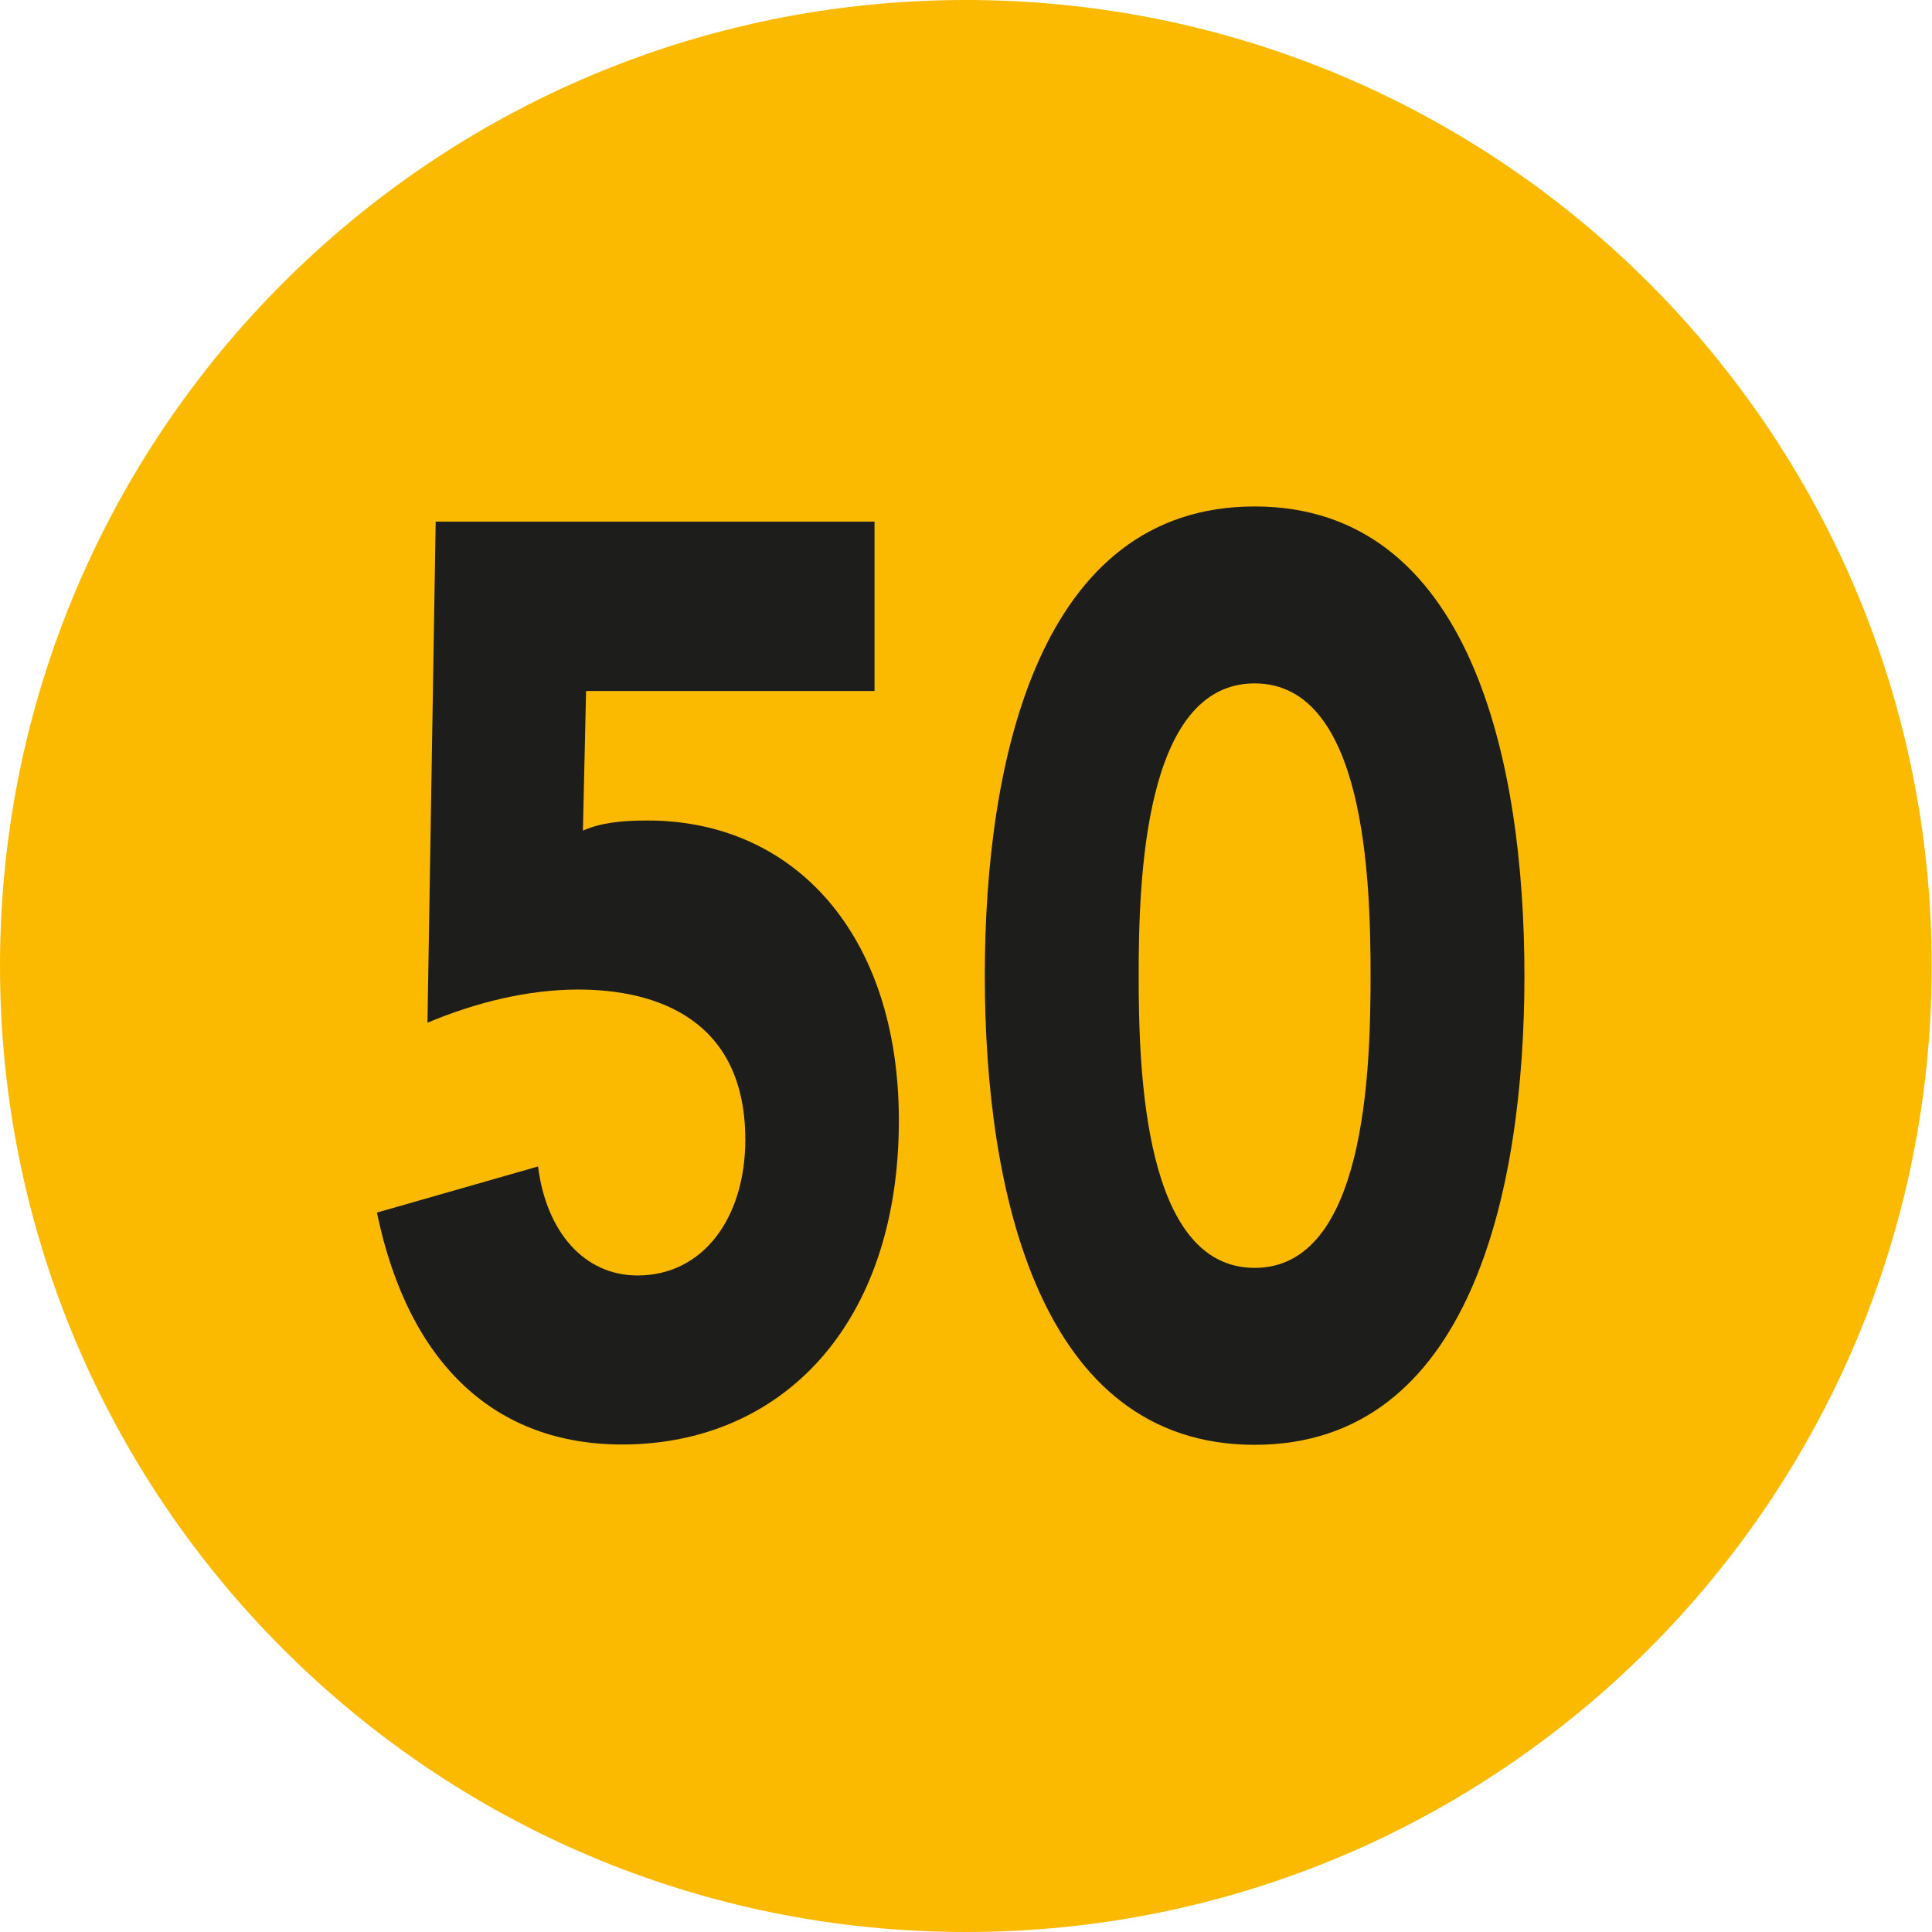
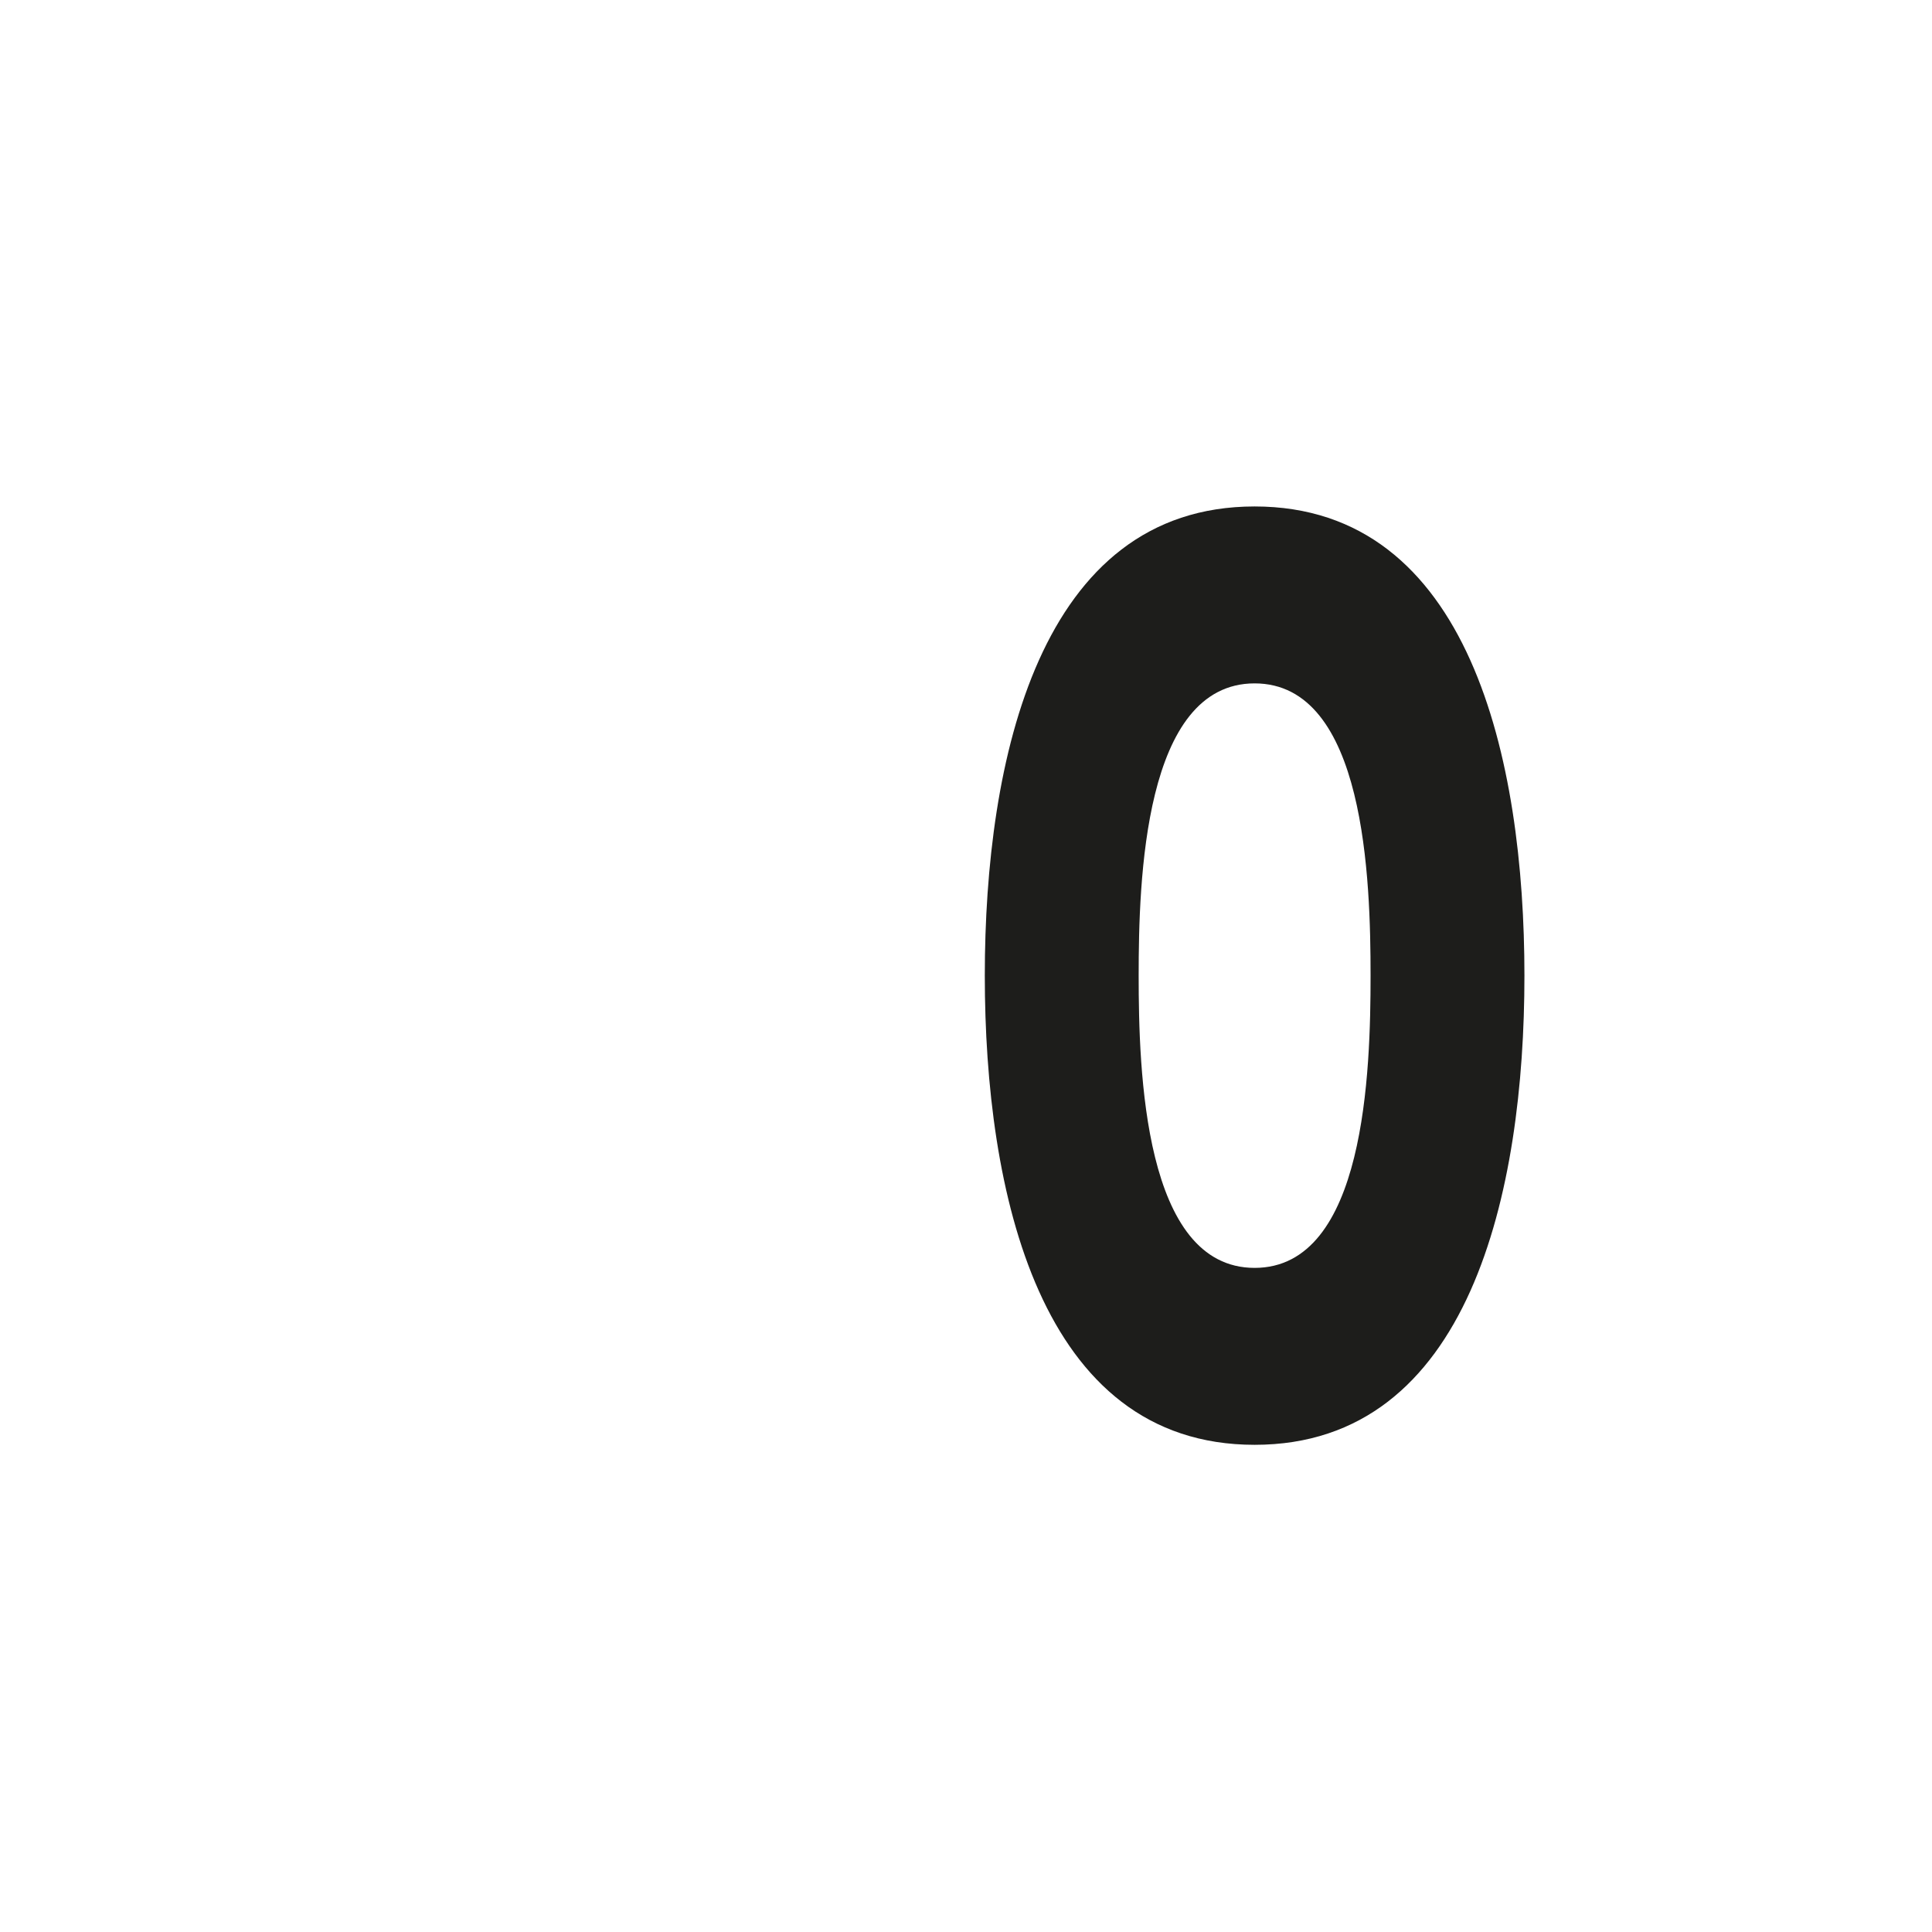
<svg xmlns="http://www.w3.org/2000/svg" id="Calque_1" data-name="Calque 1" viewBox="0 0 61.15 61.15">
-   <path d="M30.57,61.15c16.88,0,30.57-13.69,30.57-30.58S47.45,0,30.57,0,0,13.7,0,30.57s13.68,30.58,30.57,30.58" style="fill: #fbba00;" />
-   <path d="M27.67,21.87h-9.12l-.1,4.42c.55-.24,1.17-.32,2.05-.32,4.64,0,7.95,3.61,7.95,9.49,0,6.49-3.73,10.26-8.76,10.26-3.96,0-6.75-2.48-7.76-7.34l5.1-1.46c.26,2.07,1.46,3.45,3.15,3.45,2.08,0,3.41-1.83,3.41-4.3,0-3.77-2.76-4.75-5.29-4.75-1.59,0-3.25,.41-4.77,1.05l.26-15.86h13.89v5.36Z" style="fill: #1d1d1b;" />
  <path d="M39.71,16.03c6.82,0,8.54,8.03,8.54,14.85s-1.72,14.85-8.54,14.85-8.54-8.03-8.54-14.85,1.72-14.85,8.54-14.85m0,24.1c3.51,0,3.67-6.25,3.67-9.25s-.16-9.25-3.67-9.25-3.67,6.25-3.67,9.25,.16,9.25,3.67,9.25" style="fill: #1d1d1b;" />
</svg>